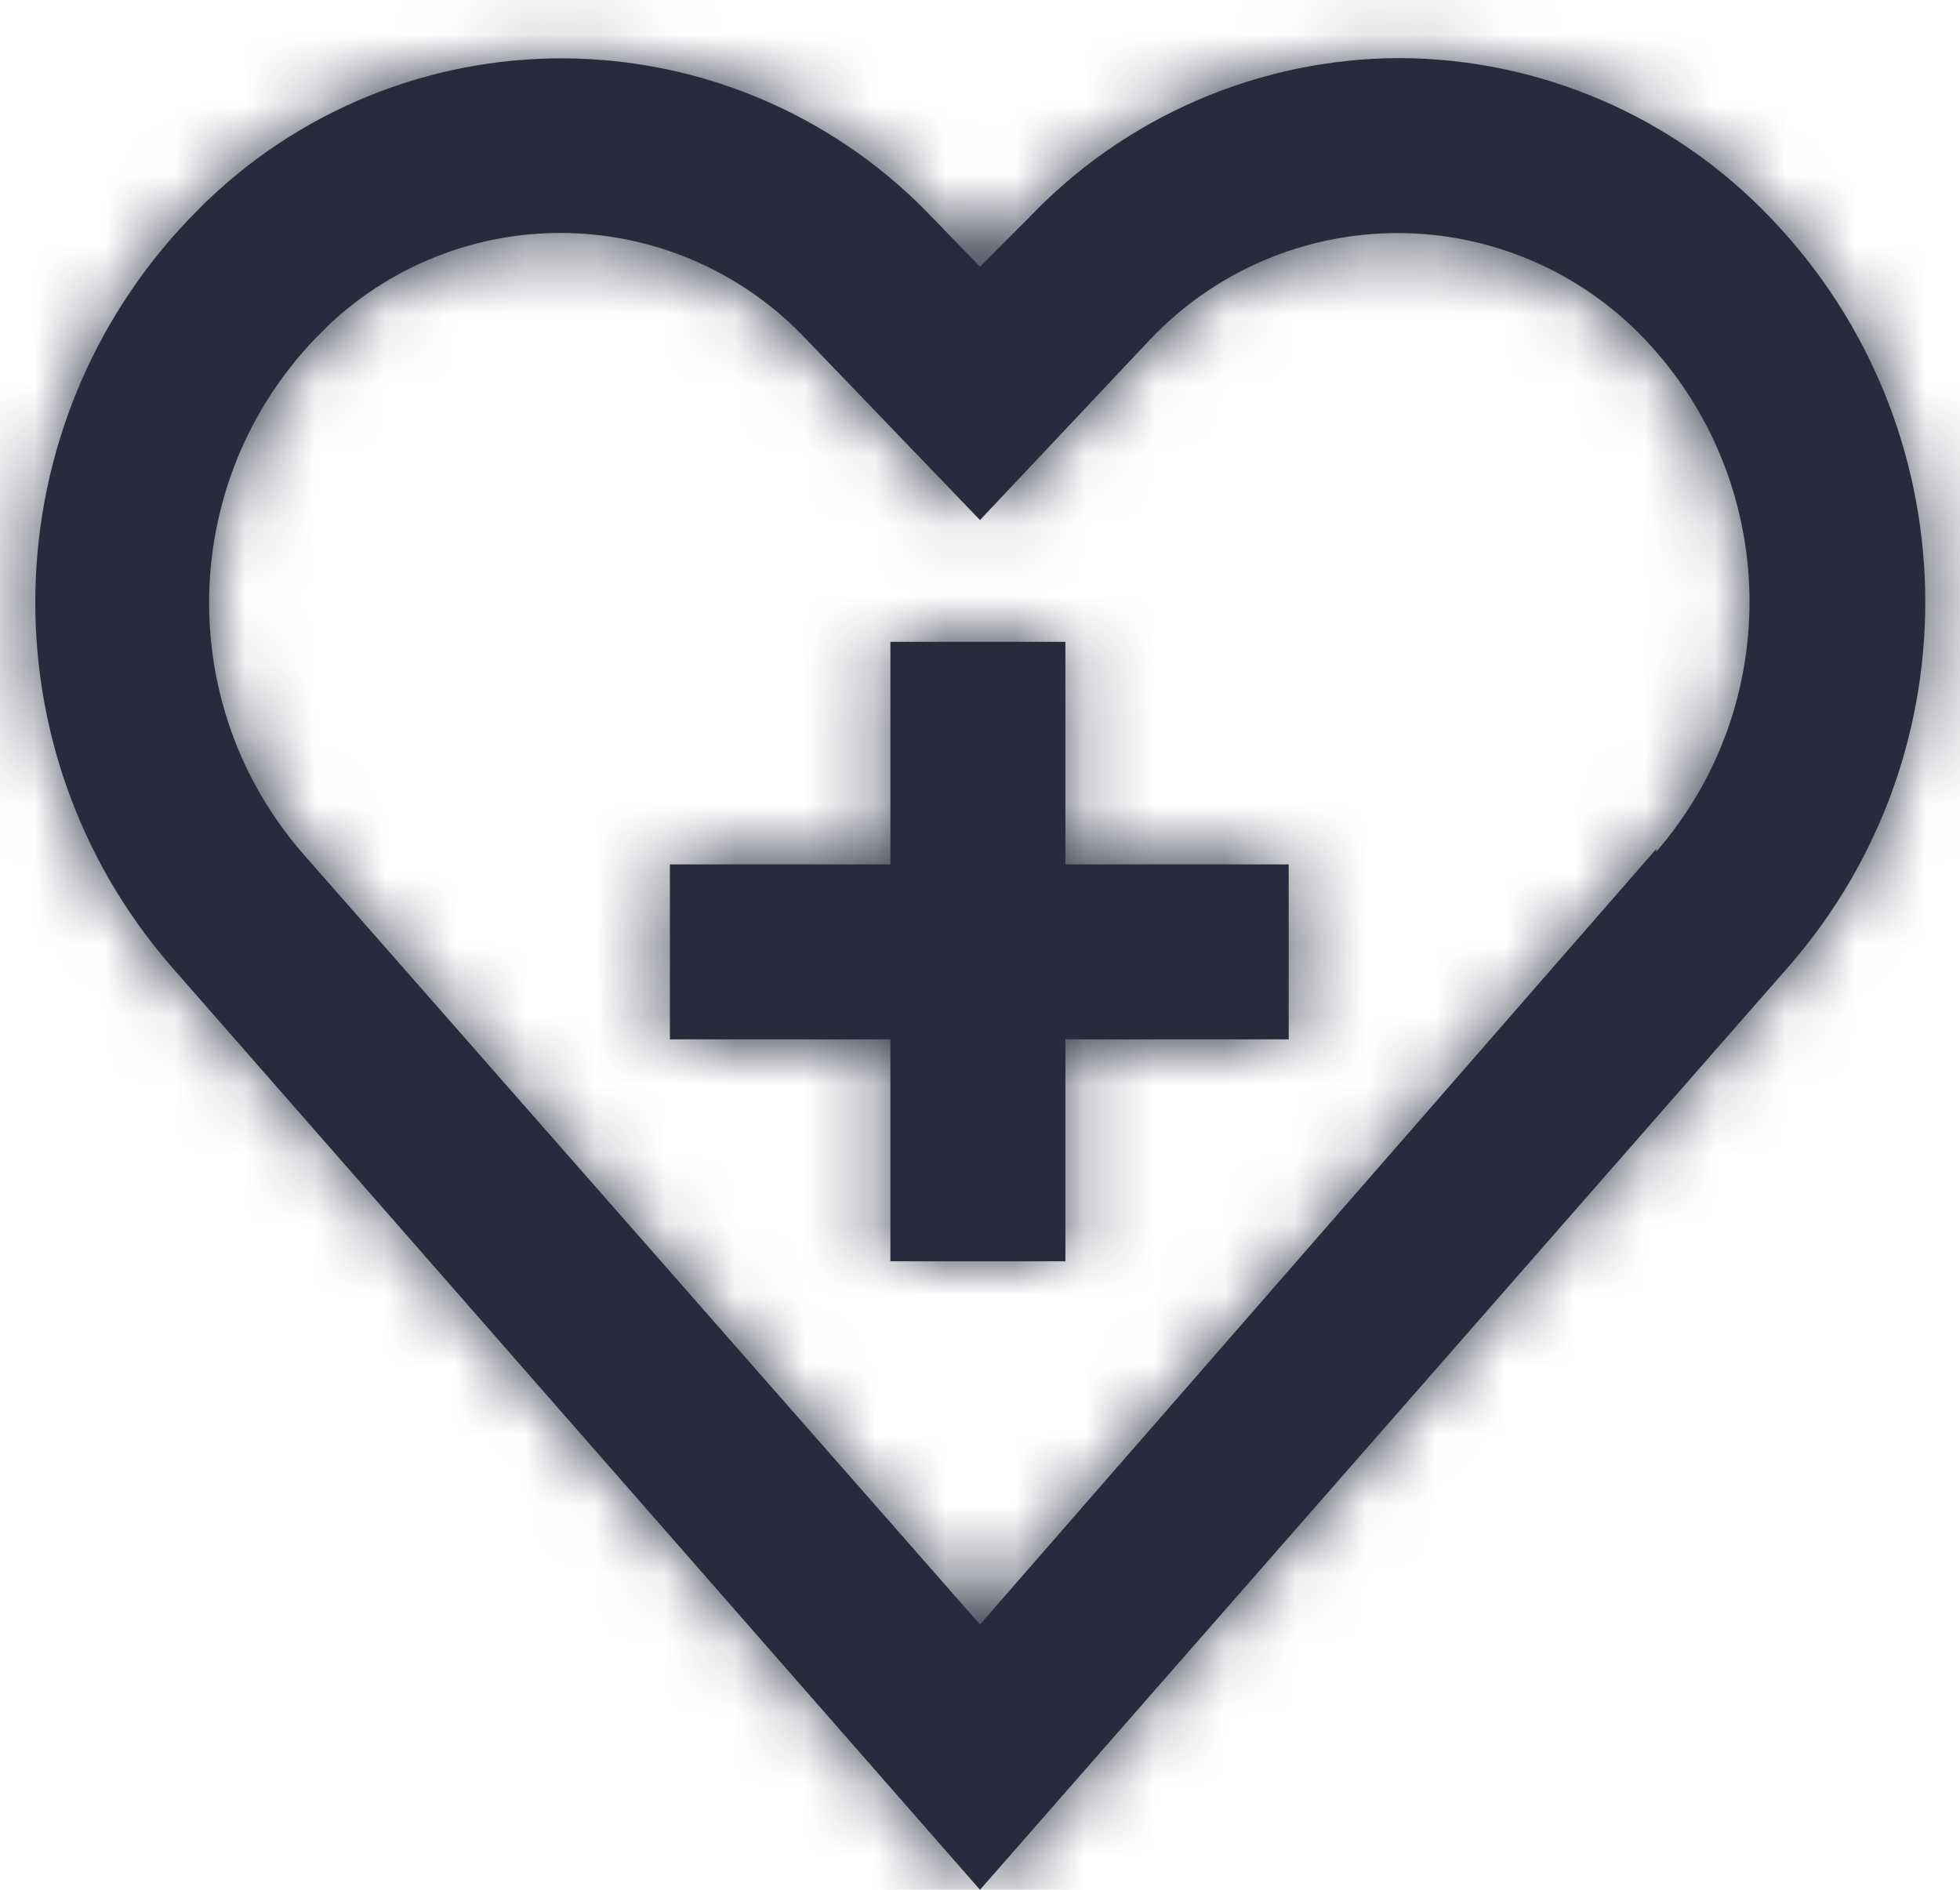
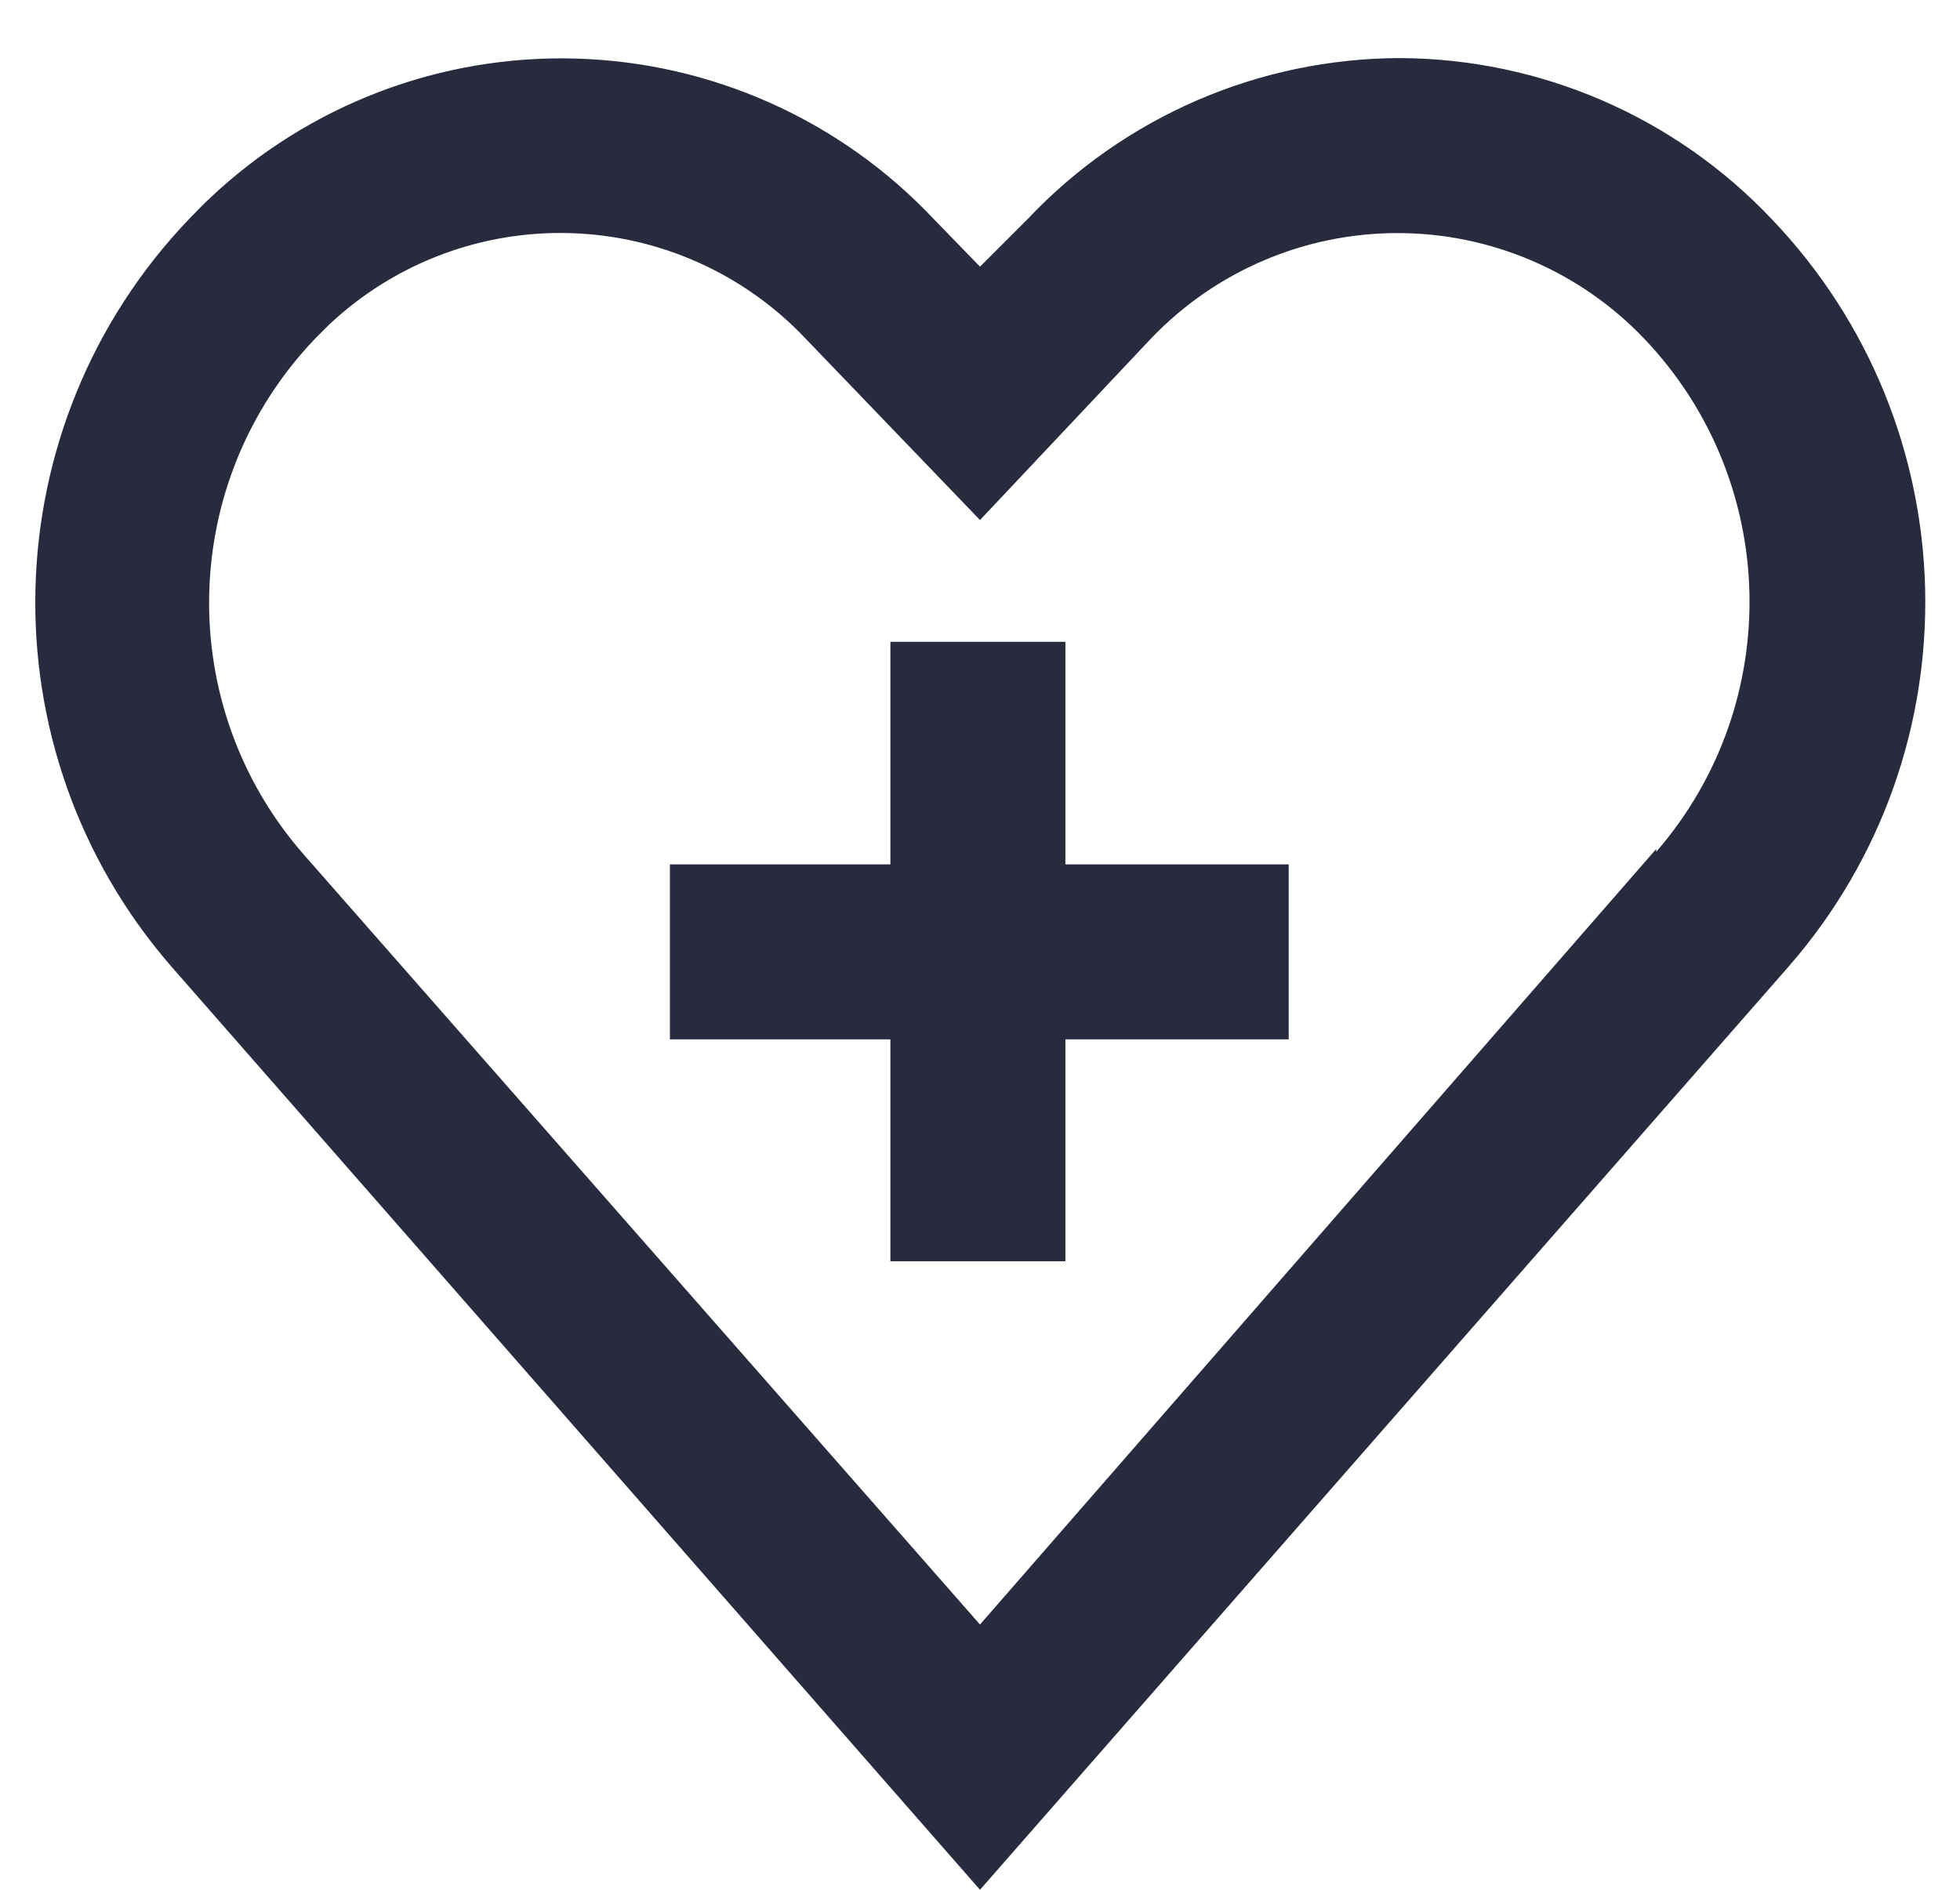
<svg xmlns="http://www.w3.org/2000/svg" xmlns:xlink="http://www.w3.org/1999/xlink" width="28px" height="27px" viewBox="0 0 28 27" version="1.1">
  <title>icon/health/health</title>
  <desc>Created with Sketch.</desc>
  <defs>
    <path d="M16.22,10.17 L16.22,13.35 L19.41,13.35 L19.41,15.85 L16.22,15.85 L16.22,19.02 L13.72,19.02 L13.72,15.85 L10.57,15.85 L10.57,13.35 L13.72,13.35 L13.72,10.17 L16.22,10.17 Z M26.31,4.13 C29.137,7.088 29.245,11.713 26.56,14.8 L15,28 L3.44,14.8 C0.762,11.708 0.875,7.087 3.7,4.13 C3.8,4.03 3.9,3.92 4,3.83 C5.41,2.497 7.293,1.78 9.232,1.837 C11.172,1.893 13.009,2.718 14.34,4.13 L15,4.81 L15.68,4.13 C17.063,2.666 18.986,1.834 21,1.83 C23.01,1.838 24.929,2.67 26.31,4.13 Z M24.66,13.13 L24.66,13.17 C26.501,11.048 26.427,7.874 24.49,5.84 C23.571,4.876 22.297,4.33 20.965,4.33 C19.633,4.33 18.359,4.876 17.44,5.84 L15,8.43 L12.52,5.85 C11.644,4.917 10.433,4.37 9.154,4.331 C7.874,4.291 6.632,4.762 5.7,5.64 L5.5,5.84 C3.546,7.884 3.477,11.083 5.34,13.21 L15,24.21 L24.66,13.13 Z" id="path-1" />
  </defs>
  <g id="P_IR" stroke="none" stroke-width="1" fill="none" fill-rule="evenodd">
    <g id="Artboard" transform="translate(-1107, -1660)">
      <g id="icon/health/health" transform="translate(1106, 1659)">
        <mask id="mask-2" fill="white">
          <use xlink:href="#path-1" />
        </mask>
        <use id="Mask" fill="#282B3E" fill-rule="evenodd" xlink:href="#path-1" />
        <g id="🎨-color/navy" mask="url(#mask-2)" fill="#282B3E" fill-rule="nonzero">
-           <rect id="🎨-navy" x="0" y="0" width="30" height="30" />
-         </g>
+           </g>
      </g>
    </g>
  </g>
</svg>